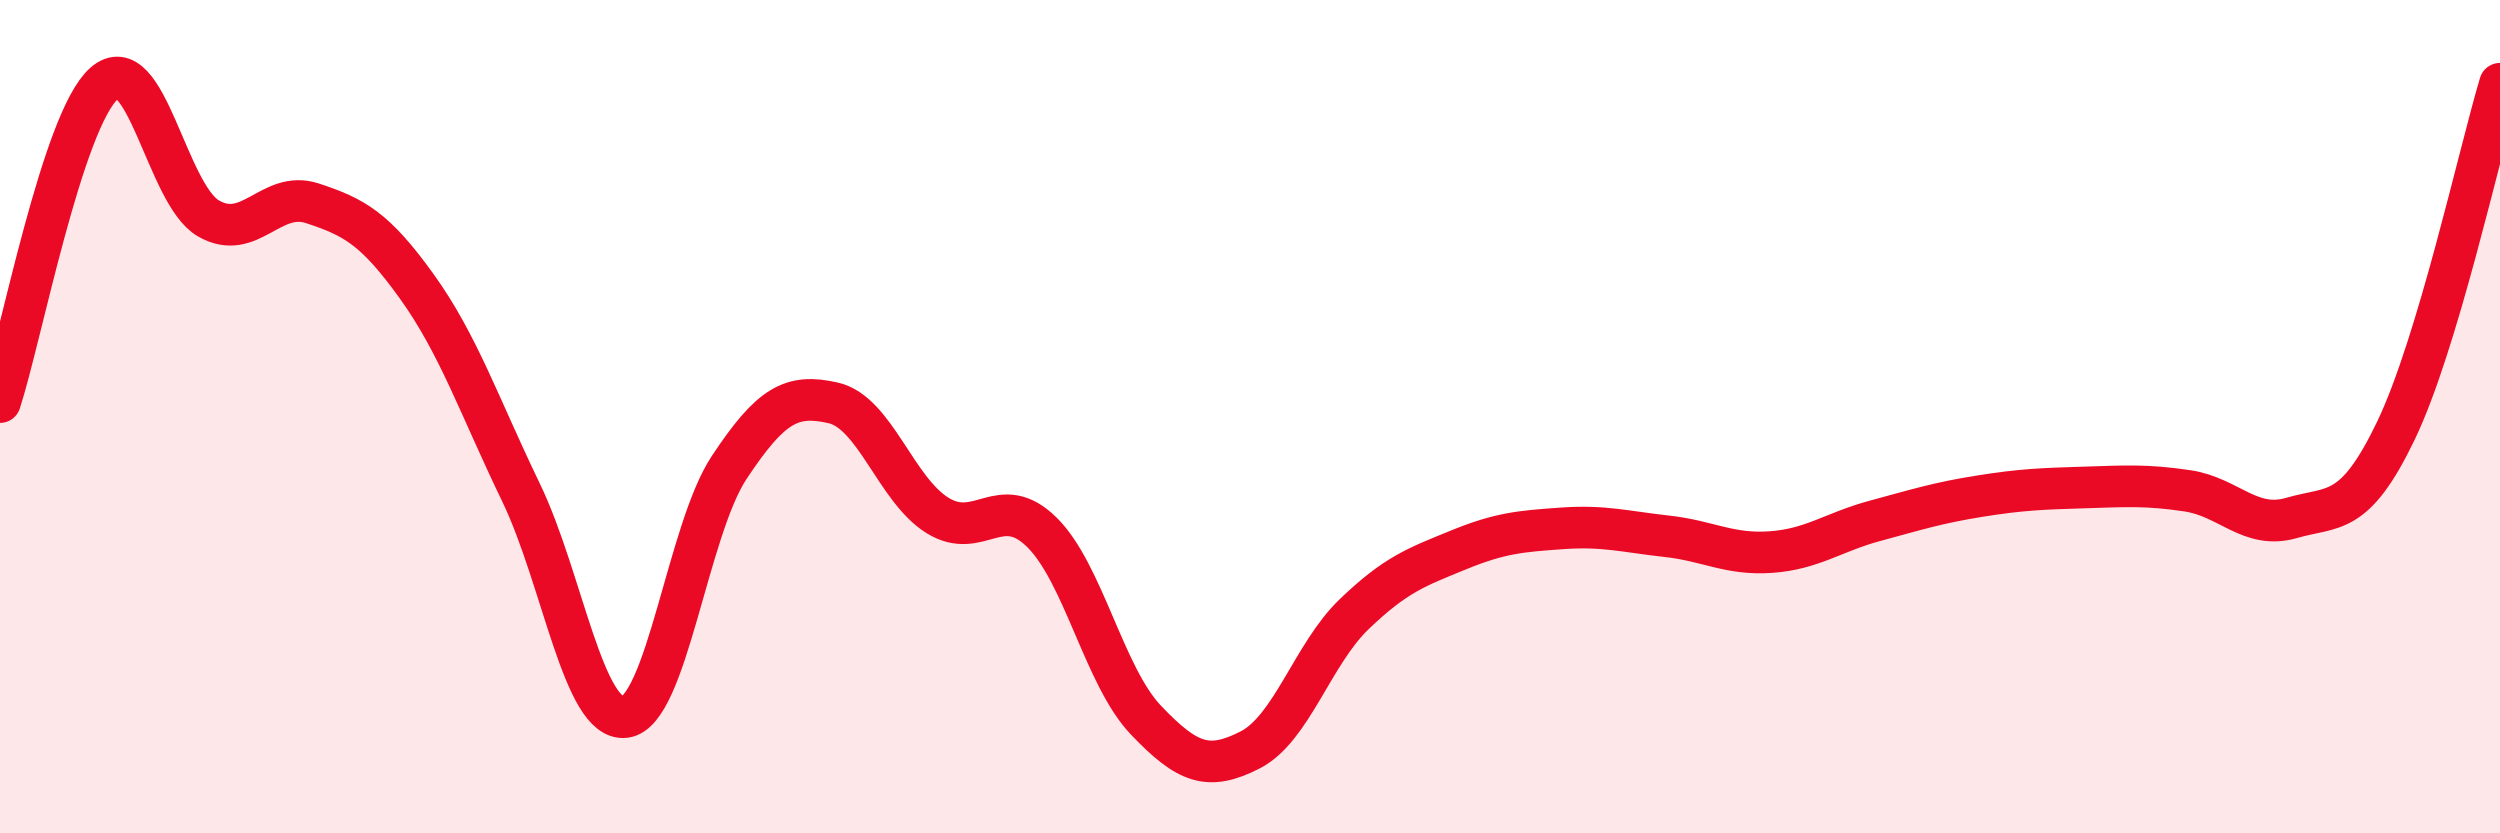
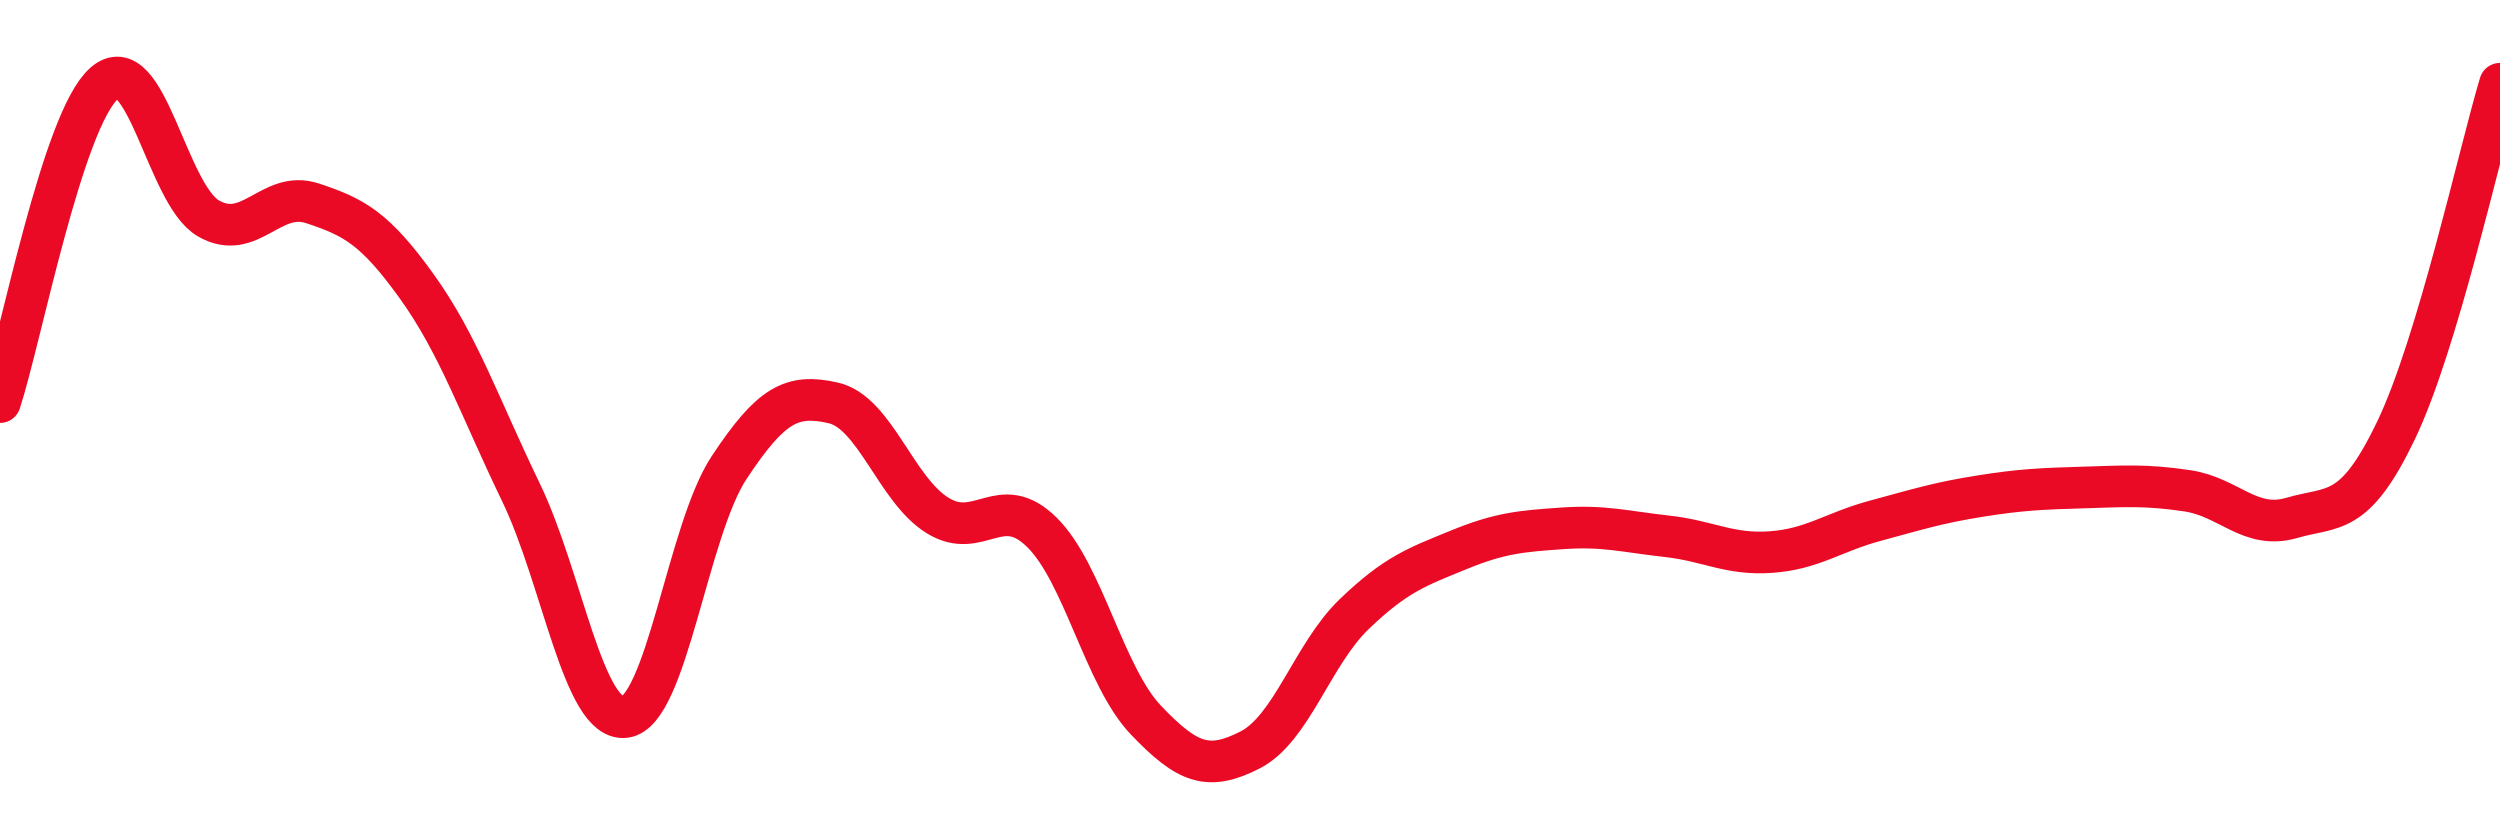
<svg xmlns="http://www.w3.org/2000/svg" width="60" height="20" viewBox="0 0 60 20">
-   <path d="M 0,9.65 C 0.5,8.12 1.5,2.88 2.5,2 C 3.5,1.12 4,4.66 5,5.24 C 6,5.82 6.5,4.55 7.5,4.88 C 8.5,5.21 9,5.48 10,6.87 C 11,8.26 11.5,9.74 12.5,11.81 C 13.5,13.88 14,17.33 15,17.21 C 16,17.09 16.5,12.73 17.5,11.22 C 18.5,9.71 19,9.44 20,9.67 C 21,9.9 21.5,11.75 22.5,12.37 C 23.5,12.99 24,11.79 25,12.77 C 26,13.75 26.5,16.23 27.5,17.28 C 28.5,18.33 29,18.51 30,18 C 31,17.49 31.5,15.7 32.5,14.74 C 33.5,13.78 34,13.61 35,13.2 C 36,12.79 36.5,12.75 37.5,12.68 C 38.5,12.61 39,12.76 40,12.87 C 41,12.98 41.5,13.32 42.5,13.25 C 43.5,13.18 44,12.77 45,12.5 C 46,12.23 46.5,12.07 47.5,11.91 C 48.5,11.75 49,11.73 50,11.7 C 51,11.67 51.5,11.63 52.5,11.78 C 53.5,11.93 54,12.72 55,12.43 C 56,12.14 56.5,12.42 57.5,10.34 C 58.5,8.26 59.5,3.68 60,2.01L60 20L0 20Z" fill="#EB0A25" opacity="0.1" stroke-linecap="round" stroke-linejoin="round" />
  <path d="M 0,9.65 C 0.5,8.12 1.5,2.88 2.5,2 C 3.5,1.12 4,4.66 5,5.24 C 6,5.82 6.5,4.55 7.5,4.88 C 8.5,5.21 9,5.48 10,6.87 C 11,8.26 11.5,9.74 12.5,11.81 C 13.5,13.88 14,17.33 15,17.21 C 16,17.09 16.5,12.73 17.5,11.22 C 18.5,9.71 19,9.44 20,9.67 C 21,9.9 21.5,11.75 22.5,12.37 C 23.5,12.99 24,11.79 25,12.77 C 26,13.75 26.5,16.23 27.5,17.28 C 28.5,18.33 29,18.51 30,18 C 31,17.49 31.5,15.7 32.5,14.74 C 33.5,13.78 34,13.61 35,13.2 C 36,12.79 36.5,12.75 37.5,12.68 C 38.5,12.61 39,12.76 40,12.87 C 41,12.98 41.5,13.32 42.5,13.25 C 43.5,13.18 44,12.77 45,12.5 C 46,12.23 46.5,12.07 47.5,11.91 C 48.5,11.75 49,11.73 50,11.7 C 51,11.67 51.5,11.63 52.5,11.78 C 53.5,11.93 54,12.72 55,12.43 C 56,12.14 56.5,12.42 57.5,10.34 C 58.5,8.26 59.5,3.68 60,2.01" stroke="#EB0A25" stroke-width="1" fill="none" stroke-linecap="round" stroke-linejoin="round" />
</svg>